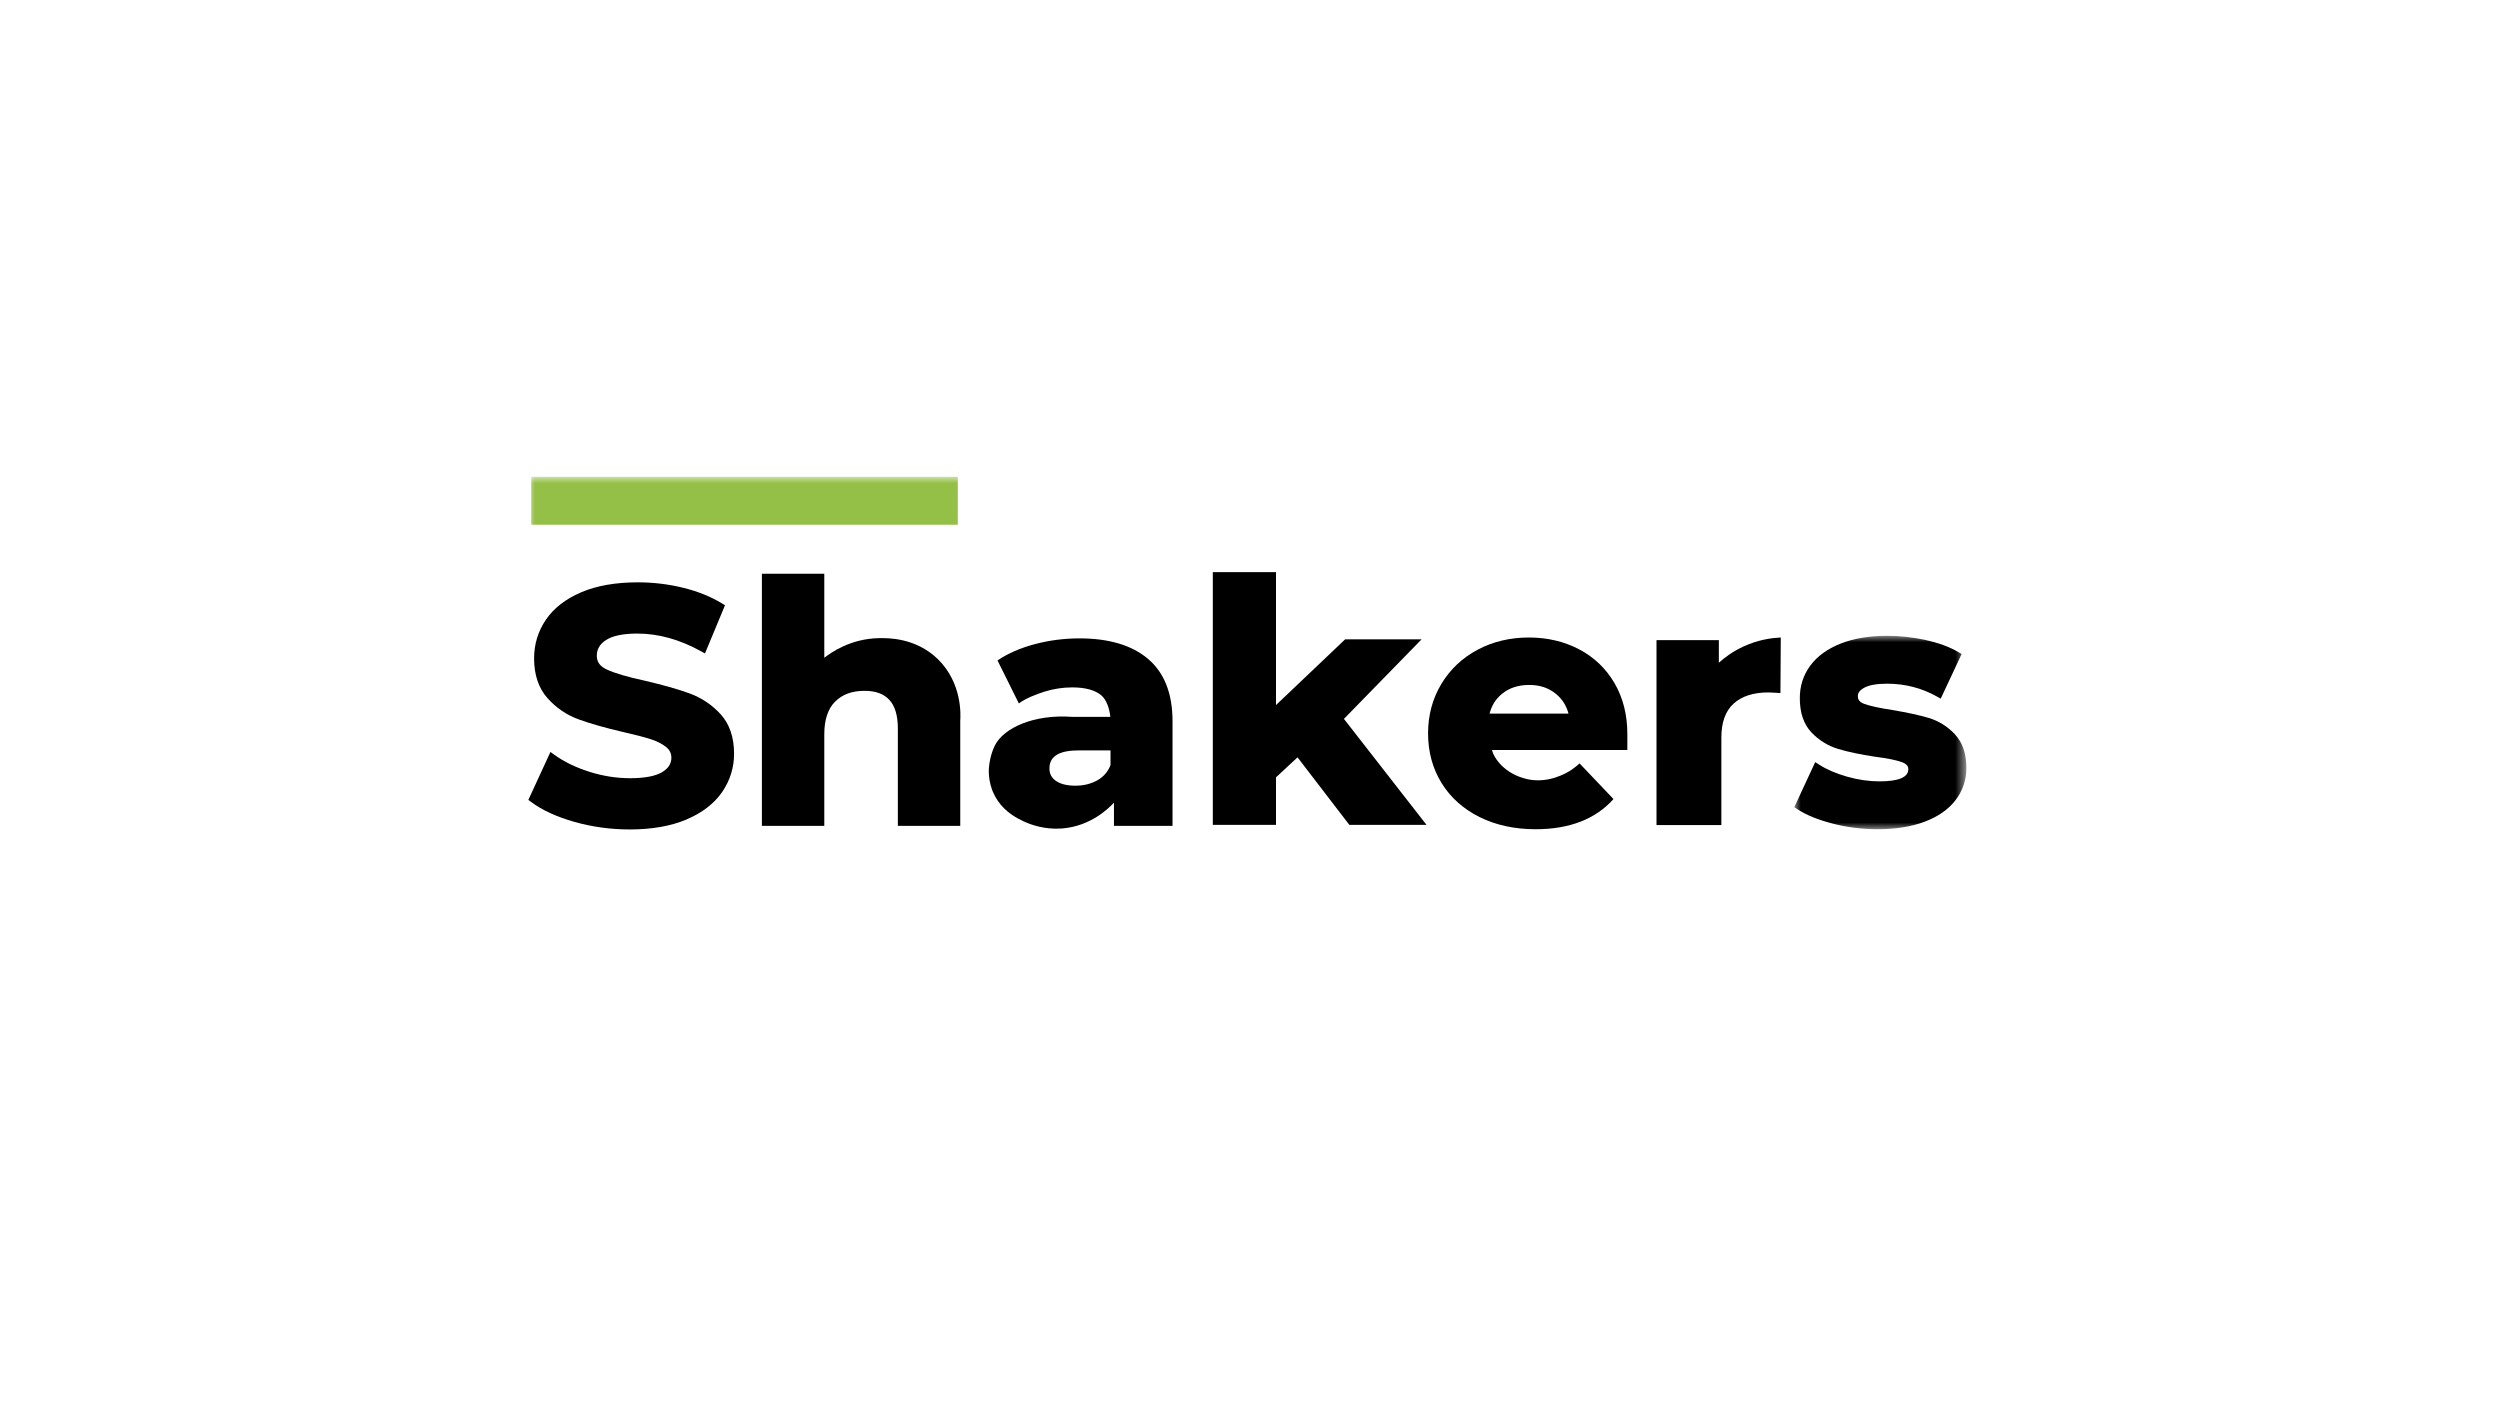
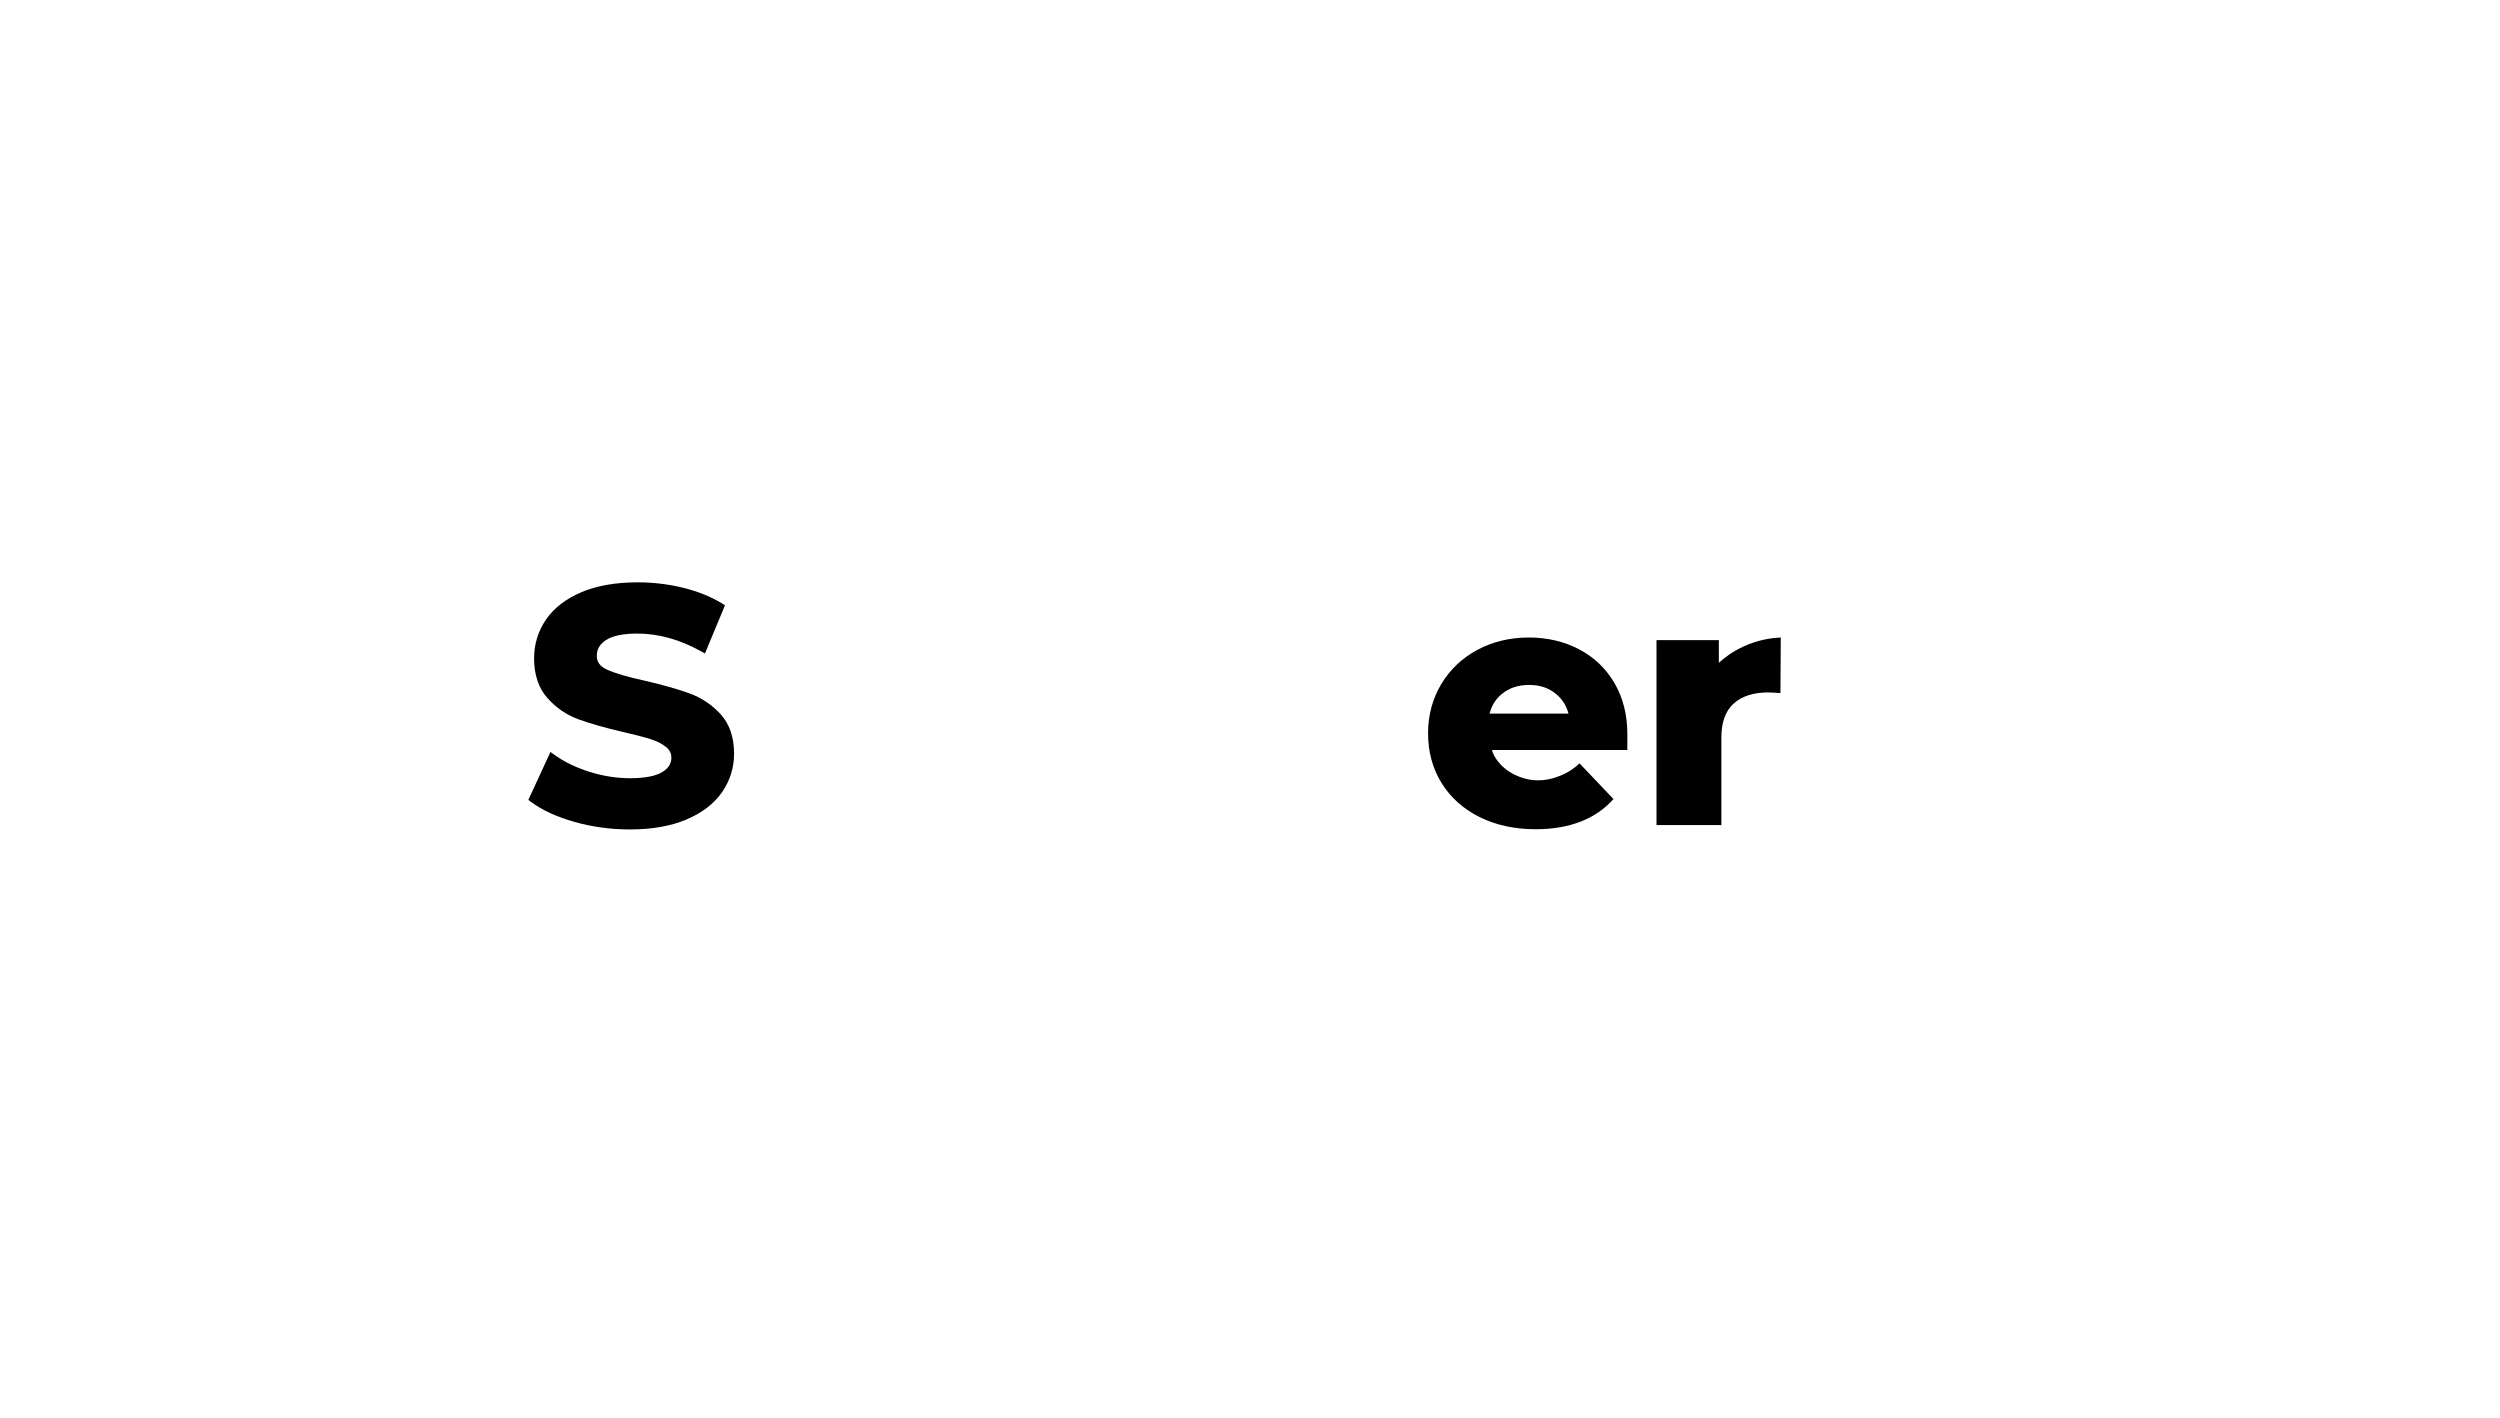
<svg xmlns="http://www.w3.org/2000/svg" xmlns:xlink="http://www.w3.org/1999/xlink" width="194px" height="110px" viewBox="0 0 194 110" version="1.1">
  <title>Logo-Shakers</title>
  <defs>
-     <polygon id="path-1" points="0 0 13.355 0 13.355 15.01 0 15.01" />
-     <polygon id="path-3" points="0 27.366 111.591 27.366 111.591 0 0 0" />
-   </defs>
+     </defs>
  <g id="Page-1" stroke="none" stroke-width="1" fill="none" fill-rule="evenodd">
    <g id="Logo-Shakers">
      <rect id="Rectangle" x="0" y="0" width="194" height="110" />
      <g id="shakers-lp-forum" transform="translate(41, 37)">
        <path d="M7.865,27.366 C6.395,27.366 4.951,27.168 3.575,26.779 C2.191,26.385 1.058,25.864 0.21,25.229 L0,25.071 L1.715,21.353 L2.034,21.582 C2.787,22.123 3.699,22.563 4.743,22.893 C5.787,23.223 6.846,23.389 7.89,23.389 C9.029,23.389 9.871,23.229 10.392,22.912 C10.868,22.623 11.099,22.258 11.099,21.795 C11.099,21.468 10.971,21.202 10.707,20.984 C10.401,20.73 9.997,20.522 9.506,20.364 C8.984,20.198 8.267,20.01 7.374,19.809 C5.972,19.484 4.806,19.153 3.907,18.825 C2.97,18.485 2.155,17.929 1.484,17.174 C0.795,16.401 0.446,15.364 0.446,14.093 C0.446,12.991 0.756,11.978 1.367,11.082 C1.976,10.19 2.898,9.474 4.112,8.957 C5.309,8.447 6.783,8.189 8.493,8.189 C9.681,8.189 10.861,8.329 12,8.608 C13.144,8.888 14.161,9.297 15.023,9.823 L15.26,9.968 L13.705,13.709 L13.387,13.533 C11.75,12.626 10.095,12.165 8.467,12.165 C7.35,12.165 6.526,12.337 6.016,12.674 C5.541,12.988 5.311,13.385 5.311,13.888 C5.311,14.374 5.562,14.715 6.102,14.961 C6.73,15.249 7.717,15.538 9.033,15.822 C10.438,16.148 11.604,16.479 12.504,16.807 C13.44,17.148 14.254,17.693 14.924,18.429 C15.614,19.187 15.964,20.216 15.964,21.488 C15.964,22.574 15.649,23.578 15.029,24.475 C14.412,25.367 13.479,26.081 12.258,26.598 C11.053,27.108 9.575,27.366 7.865,27.366" id="Fill-1" fill="#000000" fill-rule="nonzero" />
-         <path d="M28.673,27.088 L28.673,19.523 C28.673,18.524 28.449,17.777 28.01,17.306 C27.571,16.837 26.943,16.609 26.087,16.609 C25.118,16.609 24.372,16.881 23.808,17.443 C23.248,17.998 22.965,18.852 22.965,19.982 L22.965,27.088 L18.123,27.088 L18.123,7.522 L22.965,7.522 L22.965,14.044 C23.476,13.644 25.004,12.557 27.211,12.52 C27.878,12.508 30.045,12.471 31.766,14.139 C33.687,16.002 33.544,18.531 33.516,18.911 L33.516,27.088 L28.673,27.088 Z" id="Fill-3" fill="#000000" fill-rule="nonzero" />
-         <path d="M42.659,21.233 C40.666,21.233 40.436,22.088 40.436,22.638 C40.436,23.042 40.596,23.352 40.925,23.586 C41.282,23.841 41.794,23.97 42.446,23.97 C43.094,23.97 43.674,23.827 44.169,23.543 C44.639,23.275 44.969,22.892 45.176,22.375 L45.176,21.233 L42.659,21.233 Z M41.409,27.29 C40.016,27.396 38.921,26.967 38.412,26.727 C37.979,26.522 37.059,26.072 36.423,25.134 C36.271,24.91 36.145,24.675 36.042,24.43 C35.973,24.264 35.729,23.65 35.73,22.816 C35.73,22.816 35.73,21.813 36.191,20.871 C36.873,19.474 39.261,18.407 42.207,18.629 L45.161,18.629 C45.104,18.016 44.874,17.311 44.465,16.962 C43.98,16.551 43.22,16.342 42.207,16.342 C41.48,16.342 40.758,16.452 40.059,16.67 C39.364,16.886 38.545,17.221 38.063,17.586 L36.406,14.25 C37.212,13.706 38.191,13.279 39.314,12.982 C40.43,12.687 41.591,12.538 42.766,12.538 C45.055,12.538 46.846,13.074 48.091,14.132 C49.349,15.202 49.988,16.822 49.988,18.947 L49.988,27.086 L45.443,27.086 L45.443,25.286 C45.085,25.672 43.664,27.119 41.409,27.29 L41.409,27.29 Z" id="Fill-5" fill="#000000" fill-rule="nonzero" />
-         <polygon id="Fill-7" fill="#000000" fill-rule="nonzero" points="63.708 27.008 59.688 21.769 58.018 23.32 58.018 27.008 53.114 27.008 53.114 7.399 58.018 7.399 58.018 17.712 63.383 12.612 69.315 12.612 63.289 18.786 69.696 27.008" />
        <path d="M80.716,18.376 C80.551,17.755 80.236,17.258 79.759,16.86 C79.188,16.384 78.503,16.152 77.667,16.152 C76.813,16.152 76.12,16.38 75.547,16.849 C75.07,17.24 74.754,17.742 74.59,18.376 L80.716,18.376 Z M78.164,27.349 C76.535,27.349 75.071,27.03 73.812,26.403 C72.545,25.77 71.551,24.879 70.859,23.753 C70.168,22.627 69.818,21.333 69.818,19.909 C69.818,18.502 70.163,17.215 70.845,16.081 C71.525,14.948 72.473,14.053 73.662,13.419 C74.844,12.79 76.183,12.47 77.642,12.47 C79.063,12.47 80.371,12.776 81.527,13.38 C82.691,13.988 83.618,14.872 84.283,16.007 C84.946,17.141 85.282,18.47 85.282,19.96 L85.282,21.201 L74.779,21.201 C74.931,21.844 75.764,23.083 77.565,23.472 C78.736,23.725 79.74,23.332 80.1,23.186 C80.796,22.903 81.284,22.511 81.573,22.239 L84.206,25.006 C82.824,26.56 80.79,27.349 78.164,27.349 L78.164,27.349 Z" id="Fill-9" fill="#000000" fill-rule="nonzero" />
        <path d="M87.544,27.023 L87.544,12.673 L92.383,12.673 L92.383,14.429 C92.806,14.047 93.438,13.562 94.296,13.166 C95.463,12.629 96.525,12.499 97.188,12.47 L97.162,16.783 C96.692,16.751 96.376,16.733 96.213,16.733 C95.069,16.733 94.166,17.023 93.531,17.597 C92.899,18.168 92.578,19.054 92.578,20.23 L92.578,27.023 L87.544,27.023 Z" id="Fill-11" fill="#000000" fill-rule="nonzero" />
        <g id="Fill-13-Clipped" transform="translate(98.236, 12.339)">
          <mask id="mask-2" fill="white">
            <use xlink:href="#path-1" />
          </mask>
          <g id="path-1" />
          <path d="M6.451,15.01 C5.271,15.01 4.103,14.863 2.978,14.572 C1.843,14.28 0.921,13.904 0.239,13.455 L0,13.298 L1.625,9.802 L1.932,9.998 C2.523,10.377 3.254,10.691 4.101,10.931 C4.951,11.173 5.793,11.295 6.606,11.295 C8.095,11.295 8.85,10.978 8.85,10.354 C8.85,10.184 8.795,9.969 8.362,9.808 C7.92,9.645 7.219,9.503 6.283,9.385 C5.128,9.211 4.164,9.008 3.406,8.779 C2.613,8.54 1.917,8.11 1.336,7.501 C0.734,6.871 0.428,5.974 0.428,4.837 C0.428,3.886 0.707,3.03 1.258,2.292 C1.803,1.564 2.6,0.992 3.629,0.591 C4.637,0.199 5.84,0 7.202,0 C8.205,0 9.218,0.111 10.212,0.332 C11.216,0.553 12.063,0.866 12.729,1.262 L12.986,1.414 L11.363,4.878 L11.064,4.71 C9.891,4.05 8.591,3.715 7.202,3.715 C6.397,3.715 5.795,3.823 5.414,4.037 C4.983,4.278 4.933,4.52 4.933,4.681 C4.933,4.875 4.988,5.119 5.42,5.278 C5.864,5.442 6.593,5.603 7.587,5.755 C8.739,5.947 9.694,6.154 10.428,6.372 C11.205,6.604 11.89,7.03 12.461,7.639 C13.055,8.27 13.355,9.148 13.355,10.251 C13.355,11.185 13.07,12.03 12.509,12.759 C11.956,13.479 11.145,14.042 10.099,14.433 C9.073,14.816 7.846,15.01 6.451,15.01" id="Fill-13" fill="#000000" fill-rule="nonzero" mask="url(#mask-2)" />
        </g>
        <g id="Fill-16-Clipped">
          <mask id="mask-4" fill="white">
            <use xlink:href="#path-3" />
          </mask>
          <g id="path-3" />
          <polygon id="Fill-16" fill="#95C047" fill-rule="nonzero" mask="url(#mask-4)" points="0.221 3.72 33.325 3.72 33.325 -0.001 0.221 -0.001" />
        </g>
      </g>
    </g>
  </g>
</svg>